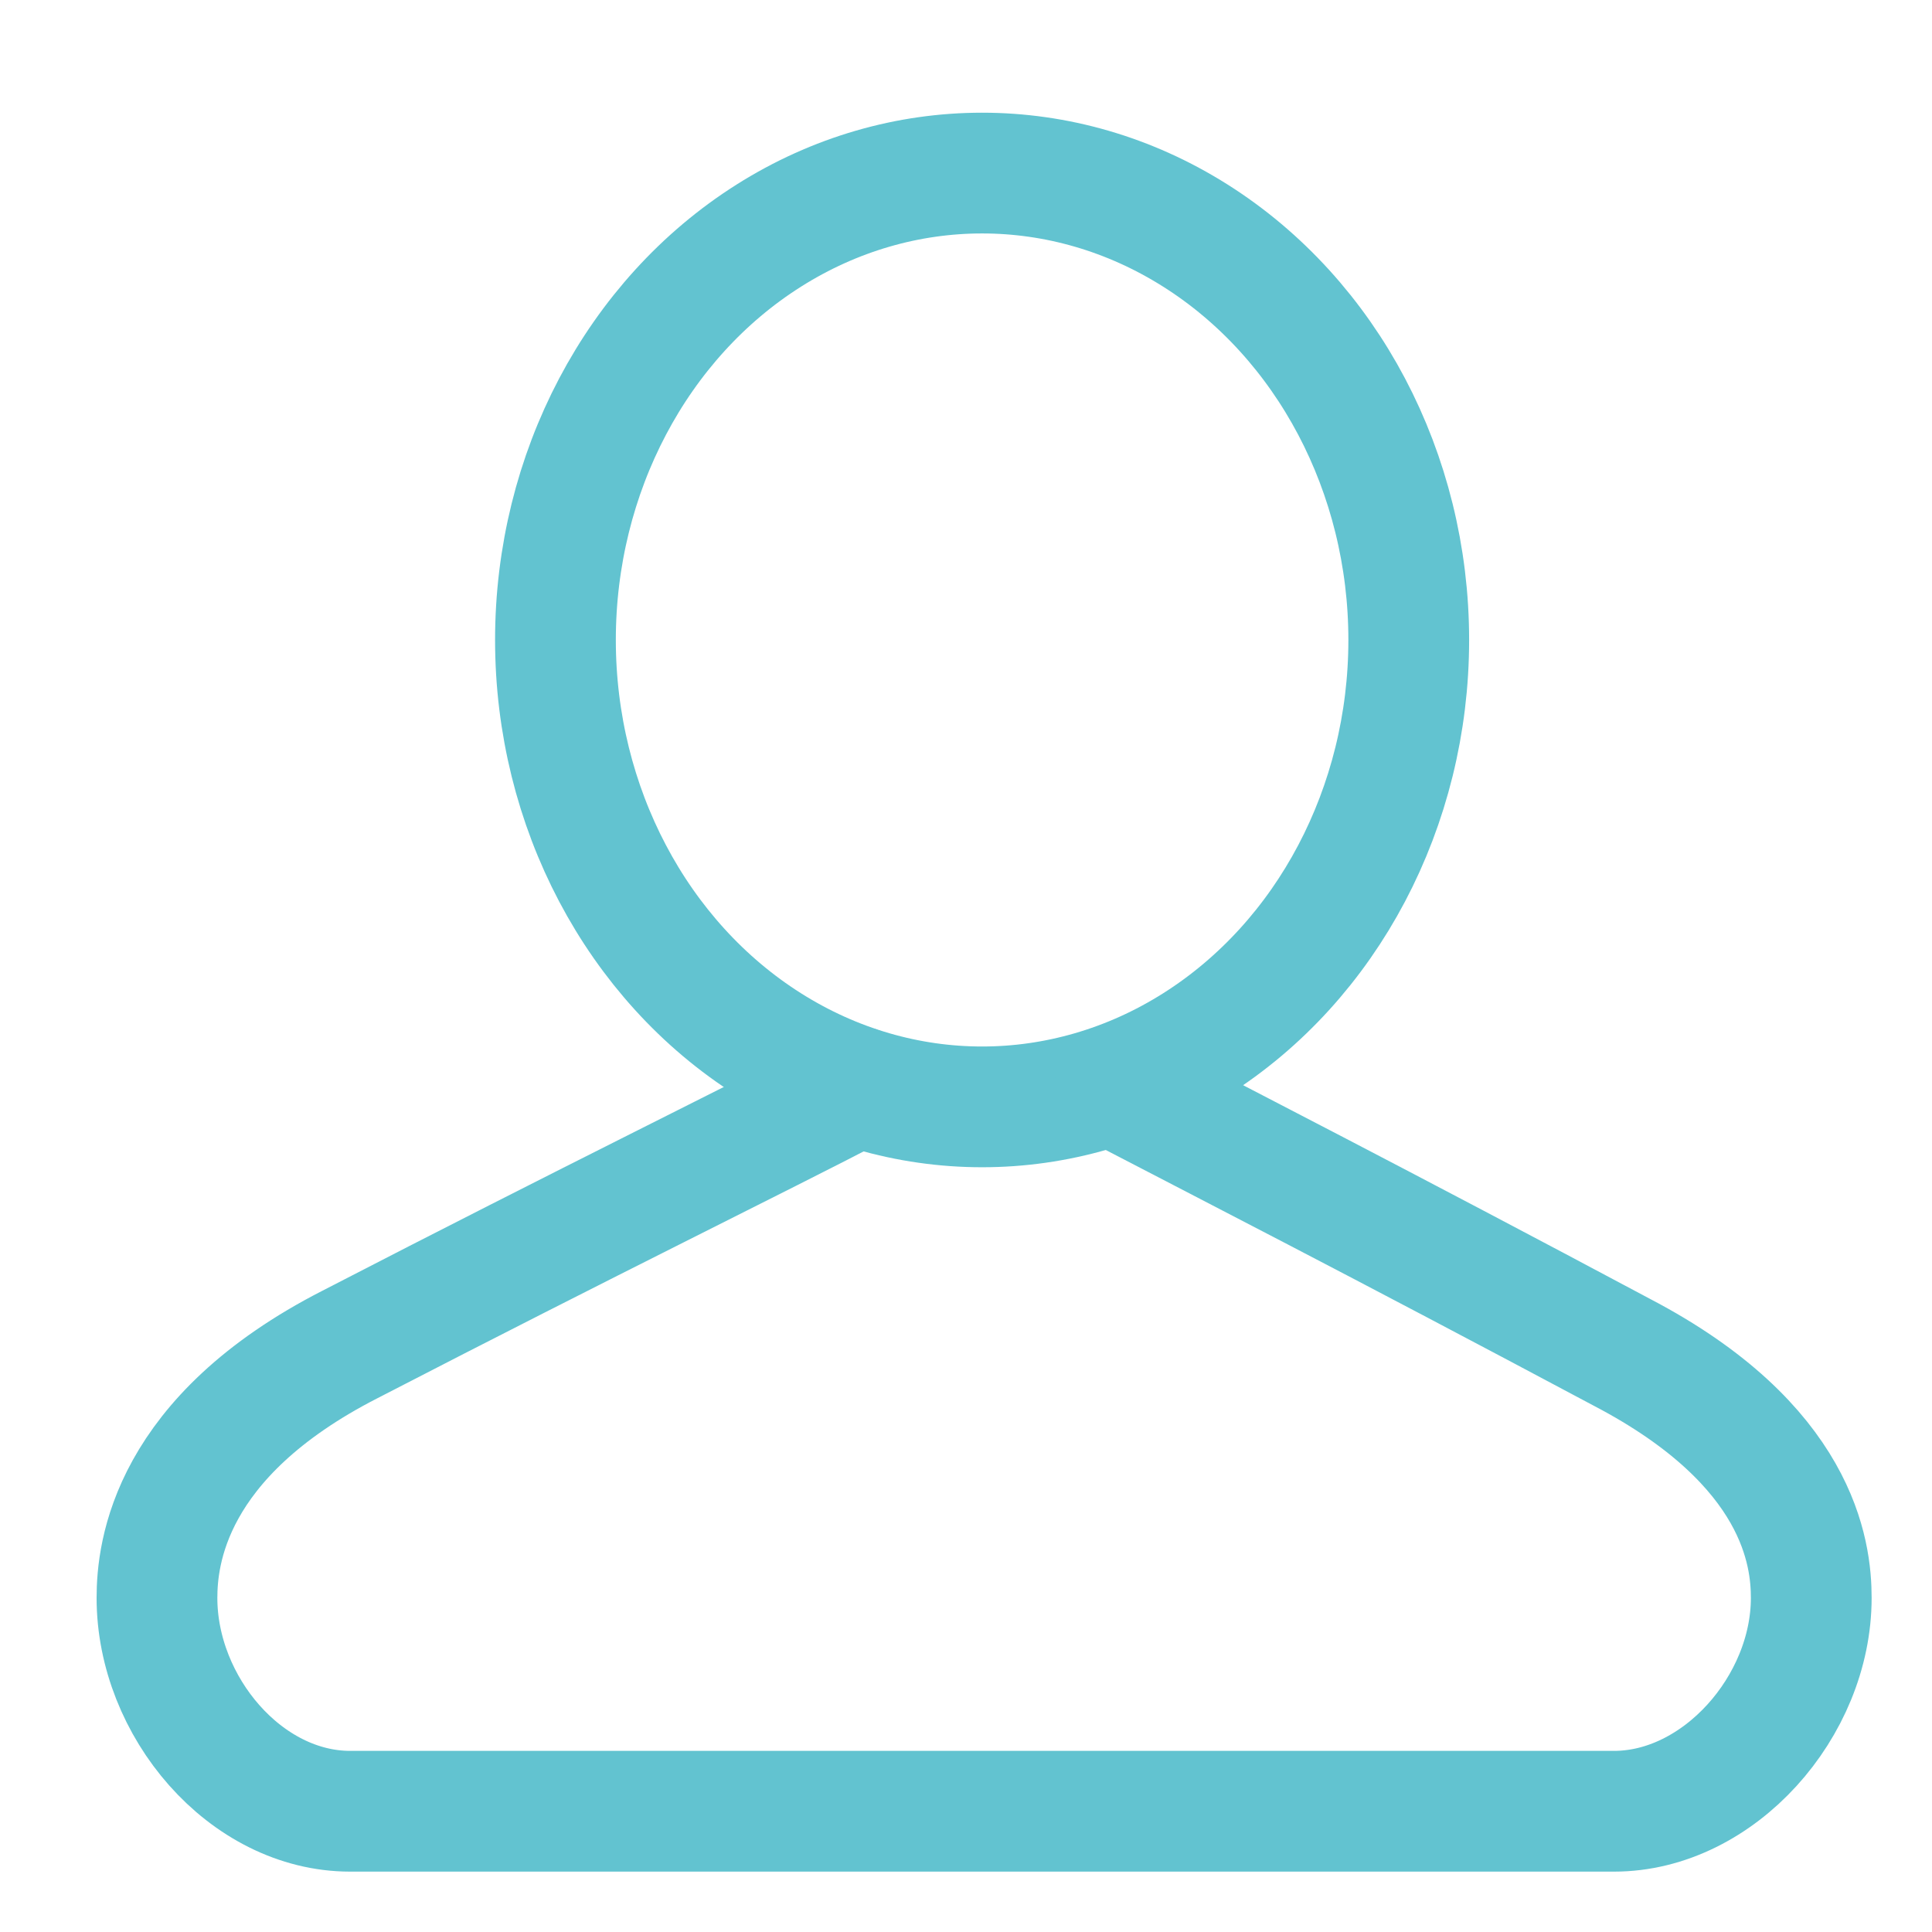
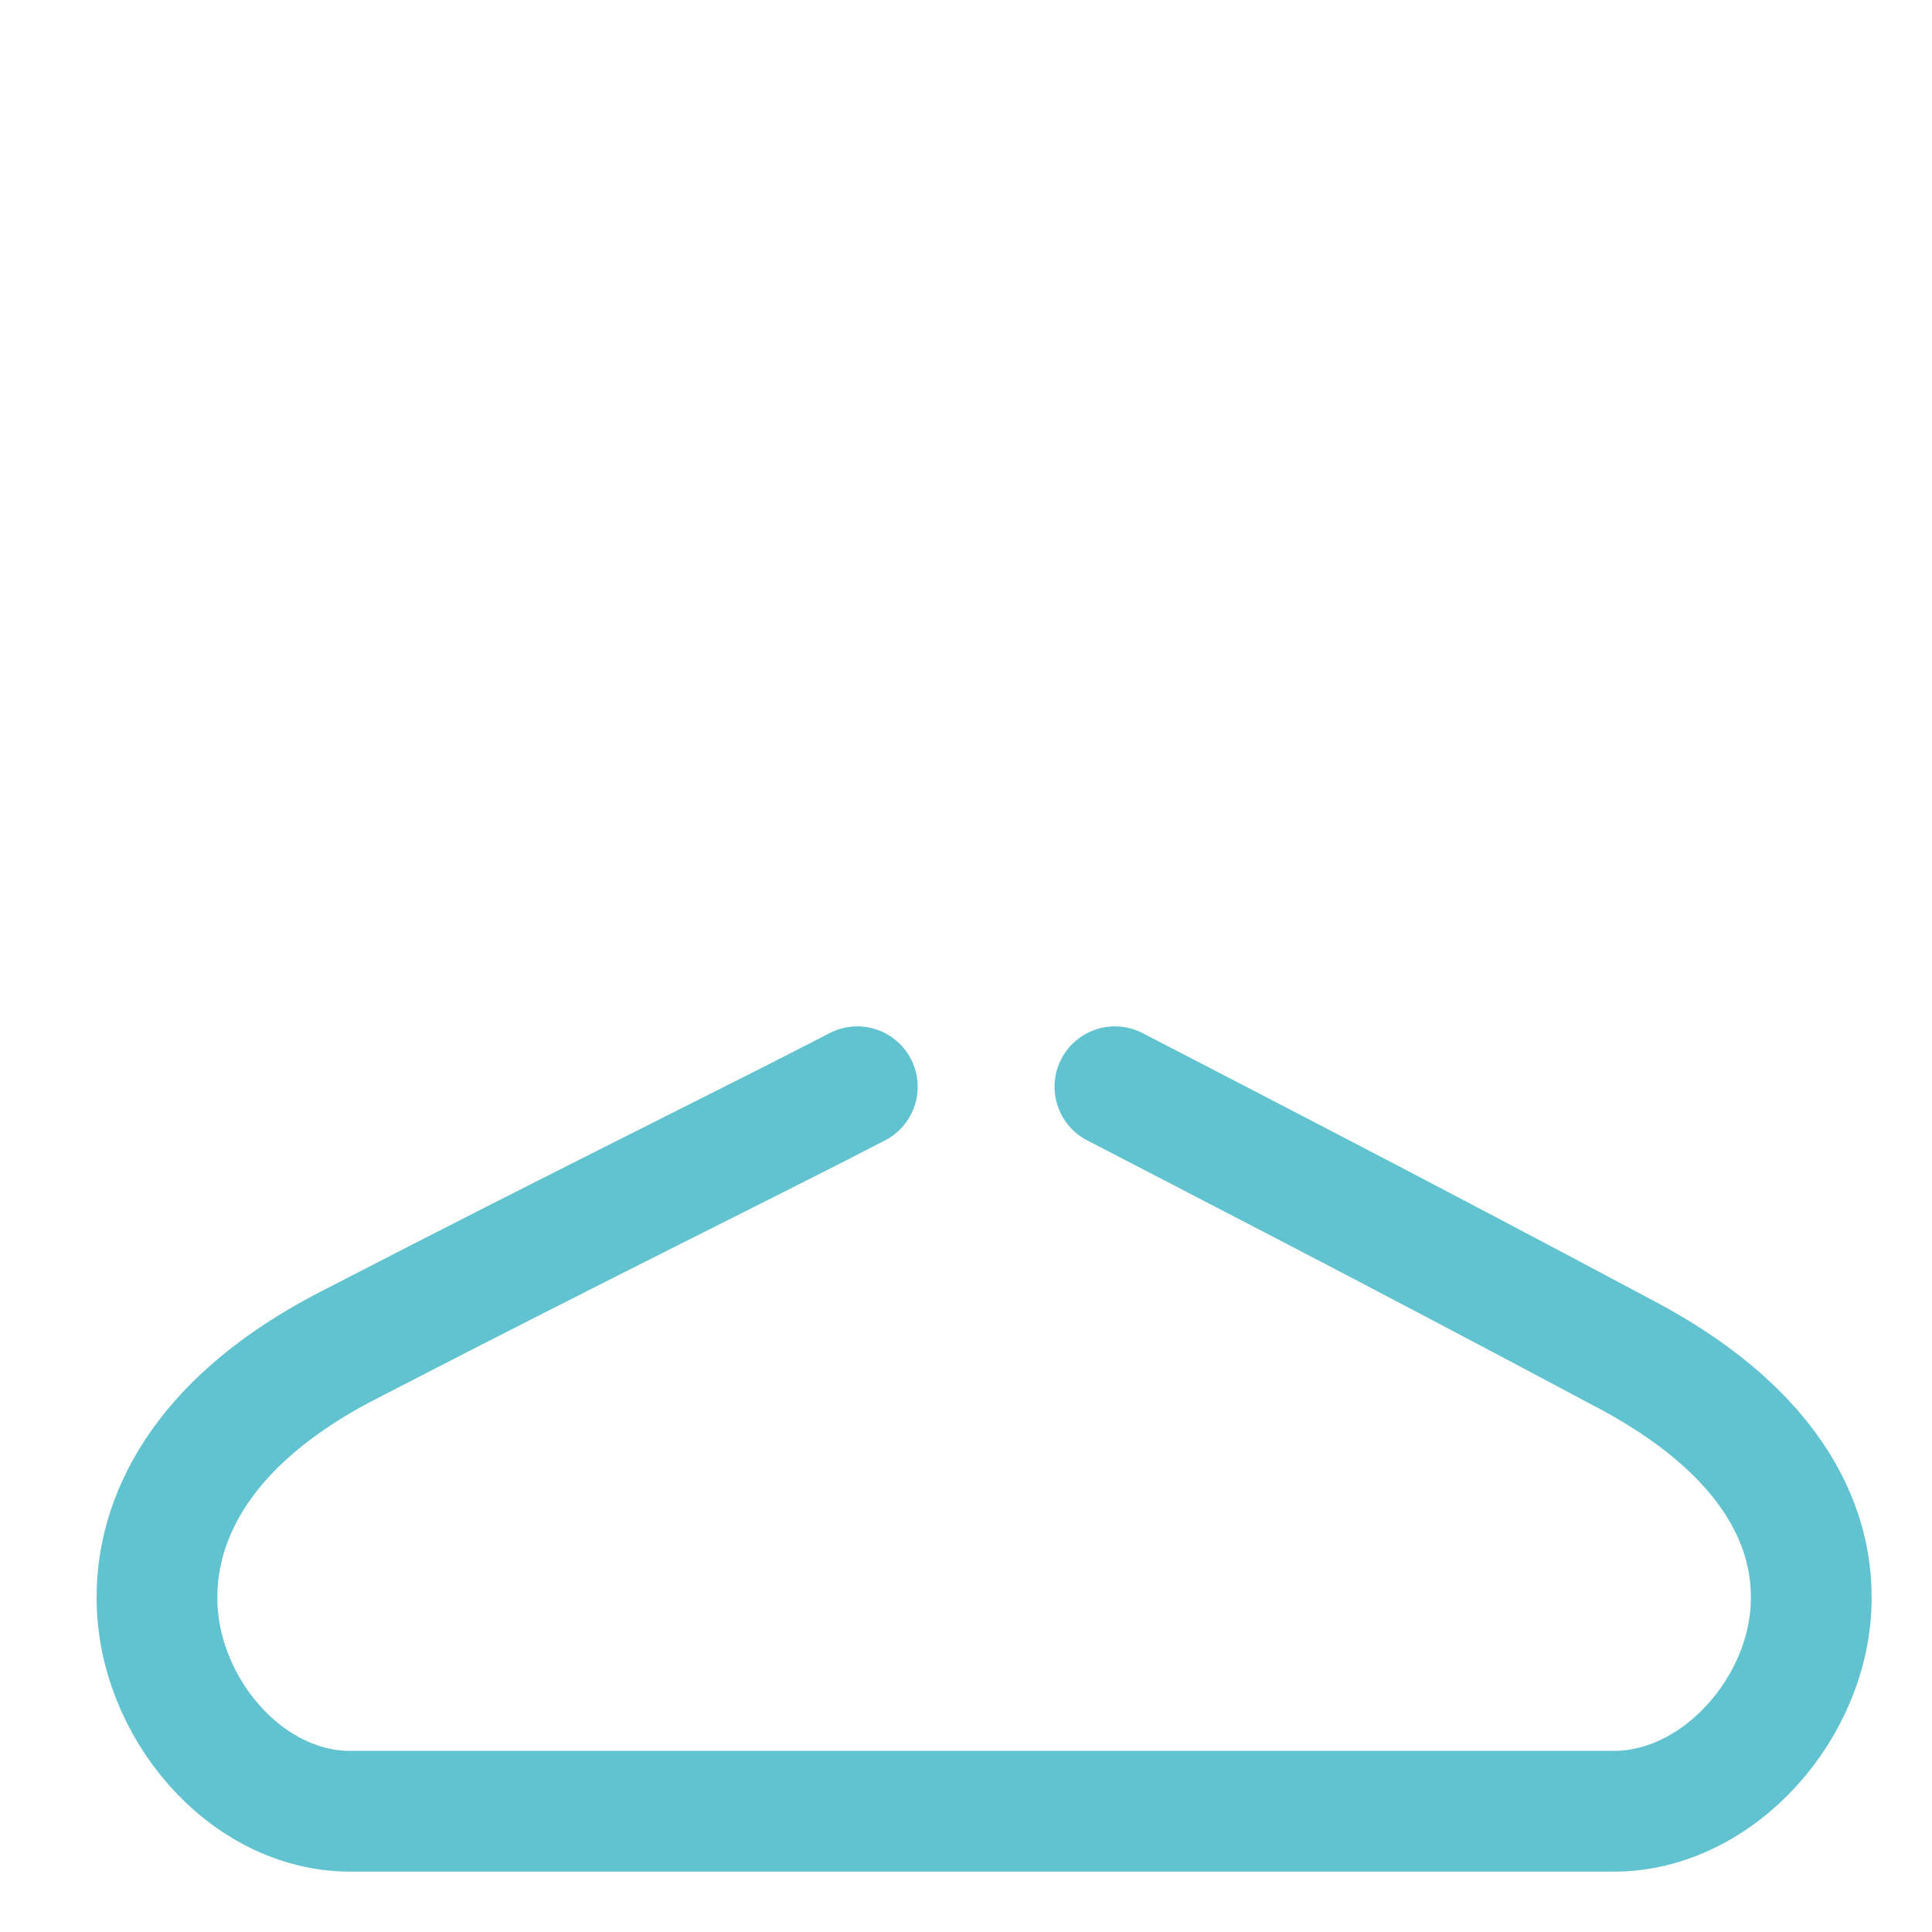
<svg xmlns="http://www.w3.org/2000/svg" width="48" height="48" viewBox="0 0 48 48">
-   <ellipse fill="none" stroke="#62C3D0" stroke-width="3" stroke-linecap="round" stroke-linejoin="round" stroke-miterlimit="10" cx="24.4" cy="15.9" rx="10.6" ry="11.6" />
  <path fill="none" stroke="#62C3D0" stroke-width="3" stroke-linecap="round" stroke-linejoin="round" stroke-miterlimit="10" d="M21.3 27c-2.5 1.3-6.6 3.3-12.6 6.4-4.5 2.3-4.8 5.2-4.8 6.3 0 2.7 2.2 5.3 4.8 5.3h31.4c2.6 0 4.9-2.6 4.9-5.3 0-1.1-.3-3.8-4.7-6.1-6-3.2-10.1-5.3-12.6-6.6" />
</svg>